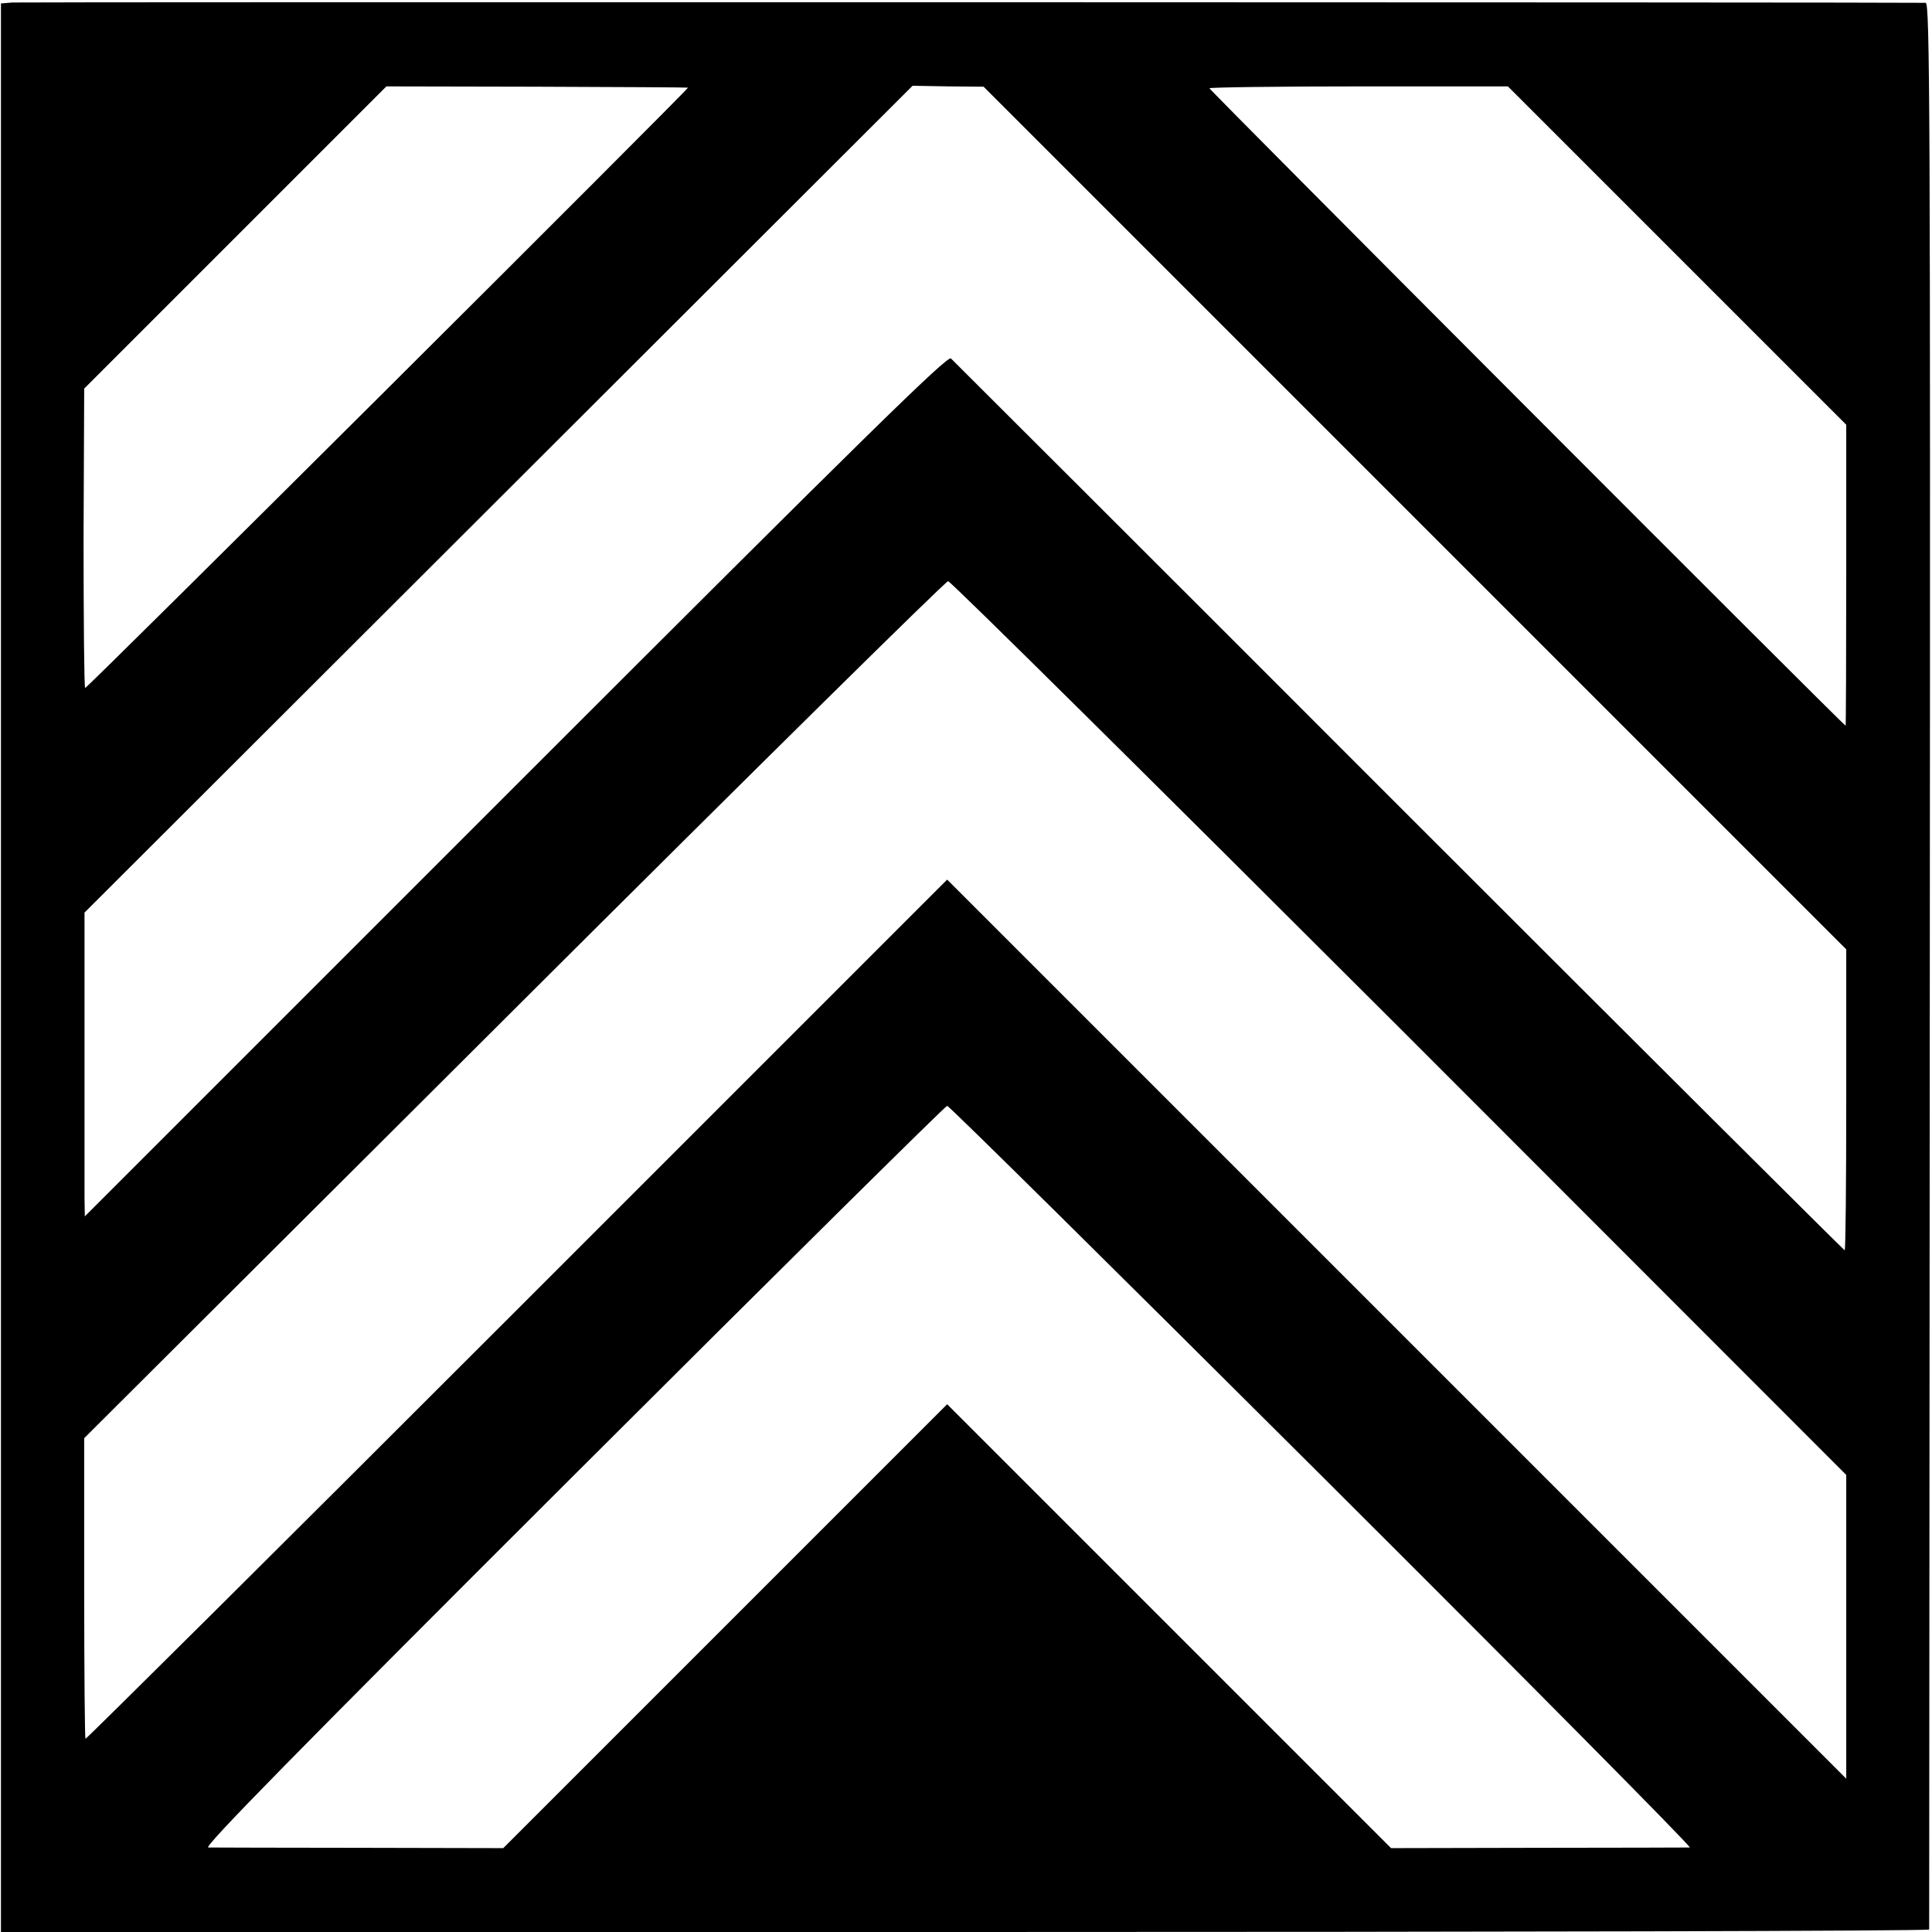
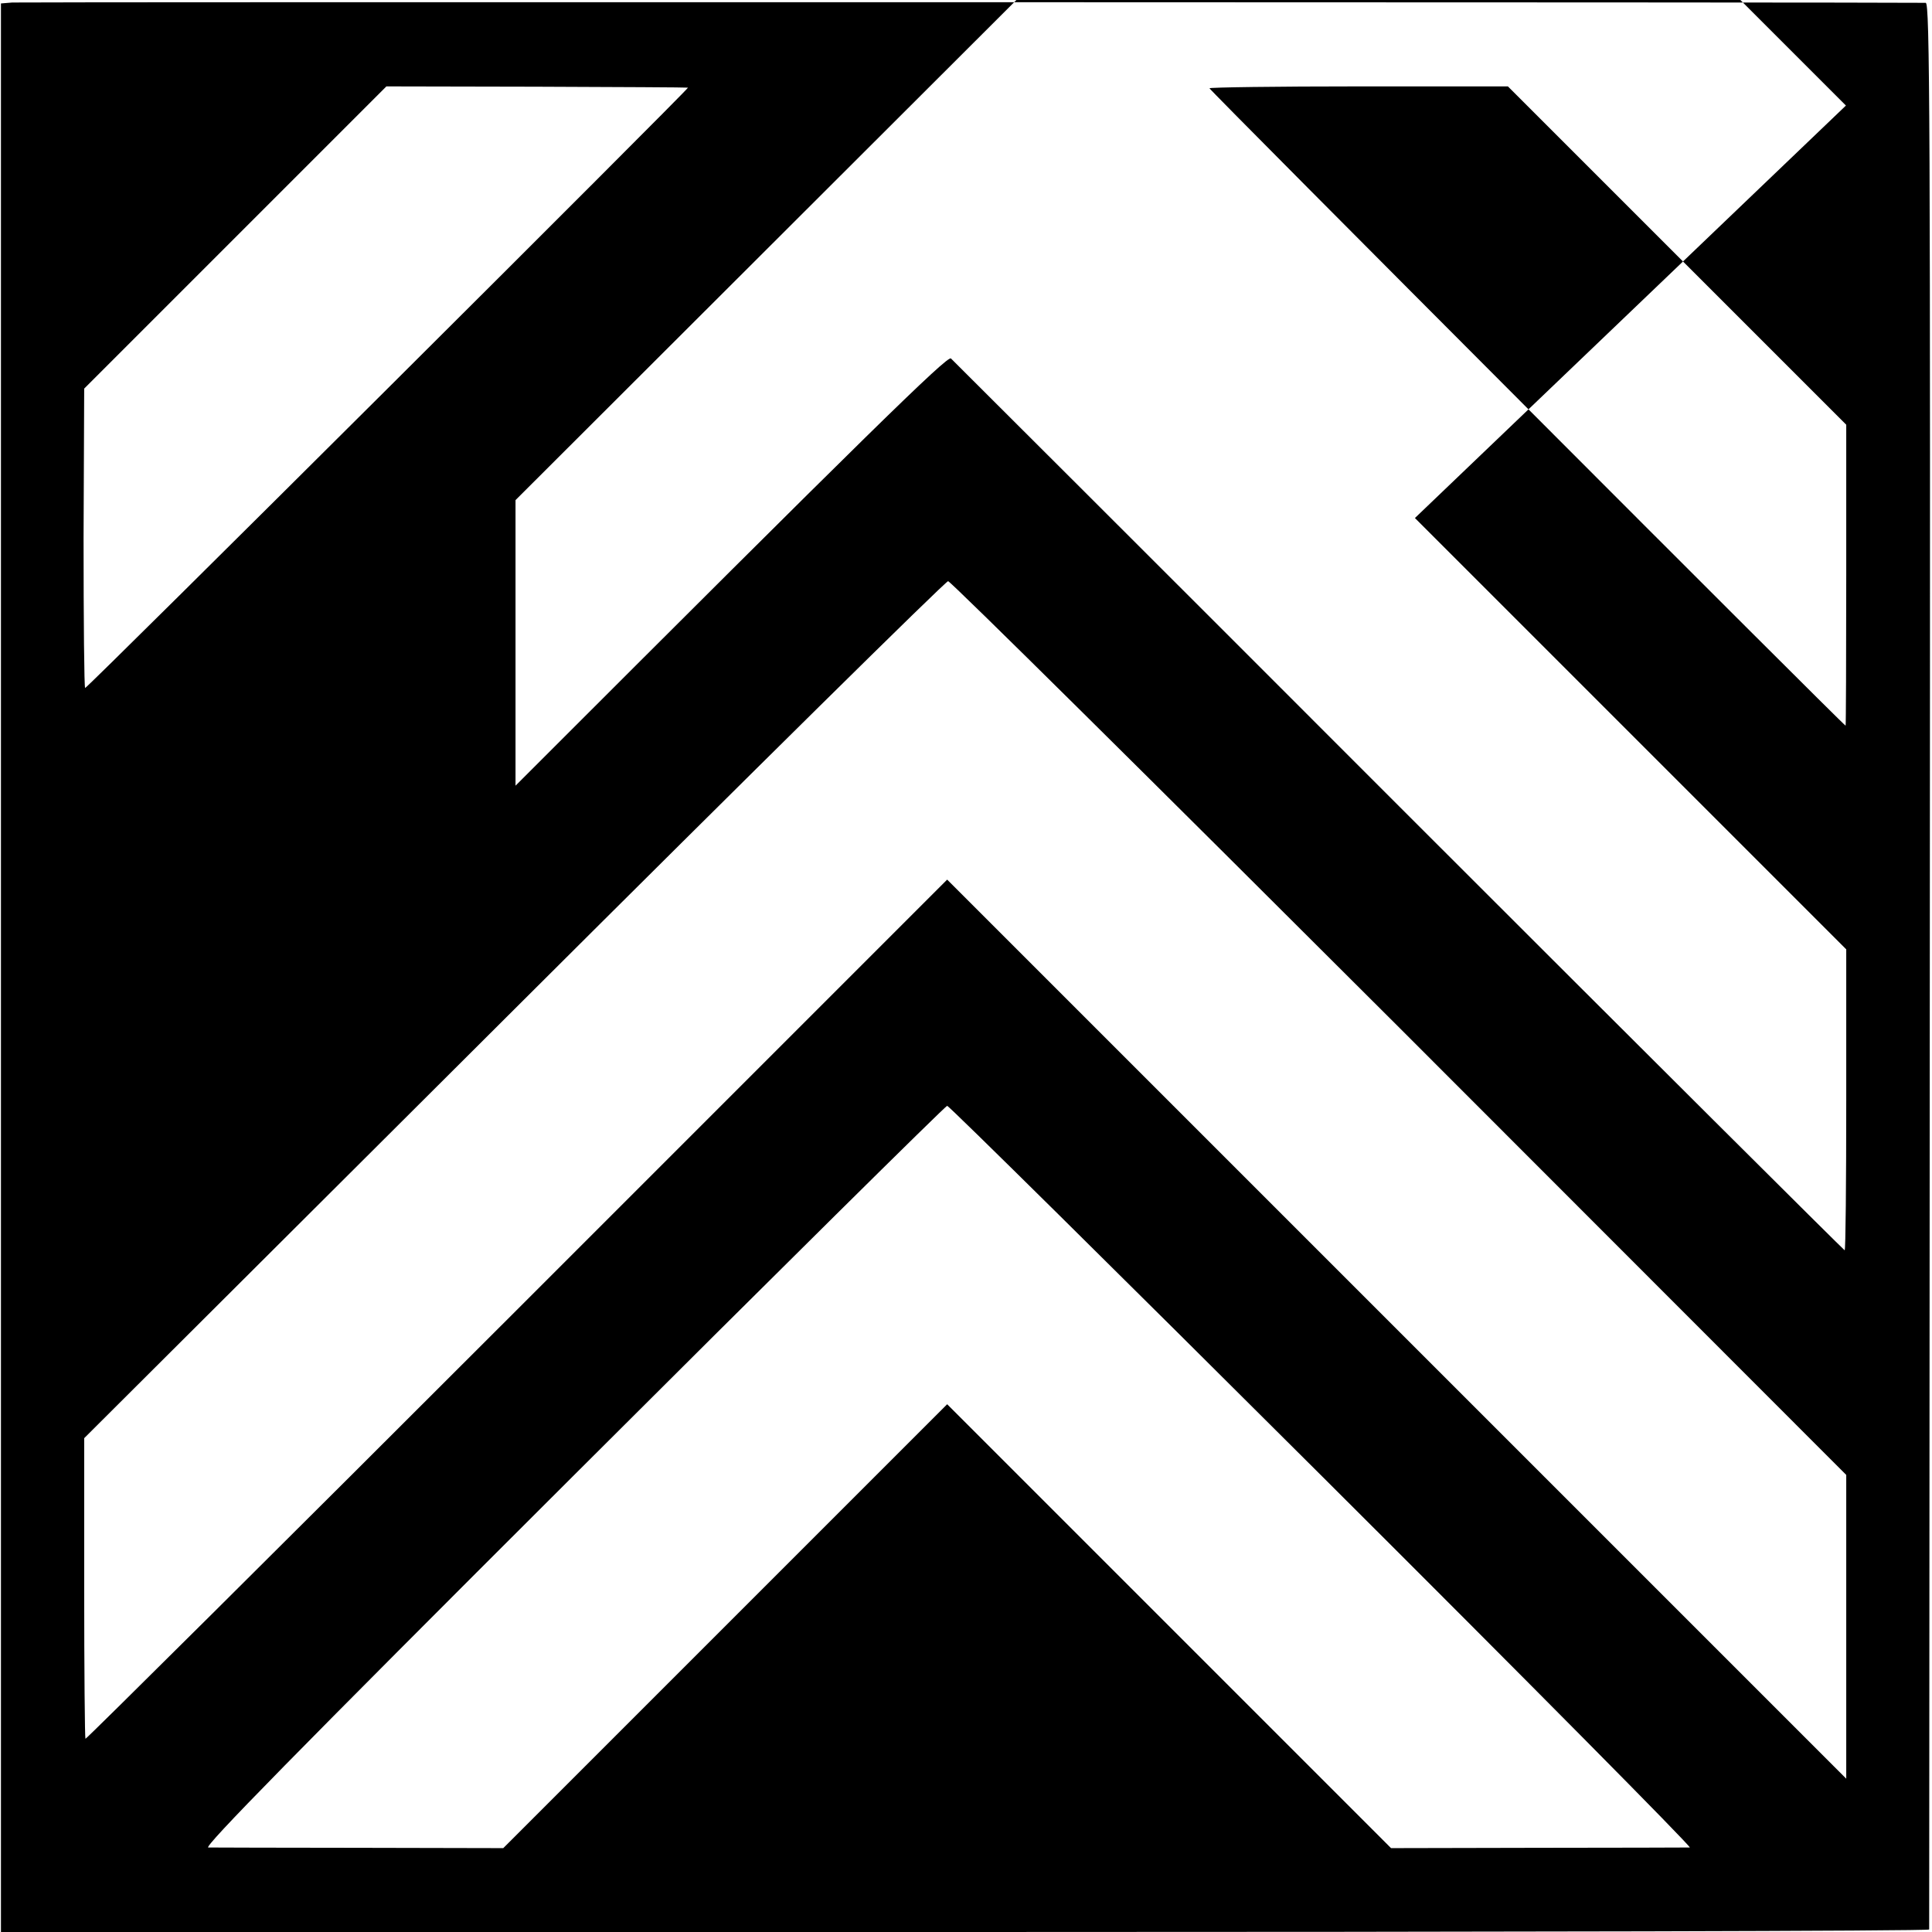
<svg xmlns="http://www.w3.org/2000/svg" version="1.0" width="615pt" height="615pt" viewBox="0 0 615 615" preserveAspectRatio="xMidYMid meet">
  <g transform="translate(0,615) scale(0.1,-0.1)" fill="#000000" stroke="none">
-     <path d="M39 6142 l-36 -3 0 -3070 0 -3069 3069 0 c1687 0 3068 3 3069 8 0 4 1 1385 2 3070 2 2716 0 3062 -13 3063 -58 2 -6063 3 -6091 1z m2151 -271 c6 -1 -1911 -1911 -1919 -1911 -3 0 -5 214 -5 476 l2 477 481 481 481 481 478 -1 c262 -1 479 -2 482 -3z m2314 -1370 l1373 -1373 0 -479 c0 -263 -2 -479 -5 -479 -2 0 -641 636 -1418 1413 -777 778 -1420 1419 -1427 1426 -12 9 -265 -239 -1386 -1360 l-1371 -1371 -1 58 c0 33 0 250 0 484 l0 425 1318 1316 1318 1316 113 -2 113 -1 1373 -1373z m834 836 l539 -539 0 -479 c0 -263 -1 -479 -2 -479 -6 0 -2025 2023 -2025 2029 0 3 214 6 475 6 l475 0 538 -538z m-883 -2459 l1422 -1423 0 -483 0 -484 -1431 1431 -1431 1431 -1370 -1370 c-753 -753 -1371 -1367 -1373 -1365 -2 2 -4 218 -4 480 l0 477 1368 1364 c752 750 1374 1364 1382 1364 8 0 654 -640 1437 -1422z m-246 -1428 c651 -649 1177 -1180 1170 -1181 -8 0 -225 -1 -483 -1 l-468 -1 -707 707 -706 706 -707 -707 -706 -706 -459 1 c-252 0 -468 1 -480 1 -16 1 273 296 1160 1181 650 649 1187 1180 1192 1180 6 0 543 -531 1194 -1180z" />
+     <path d="M39 6142 l-36 -3 0 -3070 0 -3069 3069 0 c1687 0 3068 3 3069 8 0 4 1 1385 2 3070 2 2716 0 3062 -13 3063 -58 2 -6063 3 -6091 1z m2151 -271 c6 -1 -1911 -1911 -1919 -1911 -3 0 -5 214 -5 476 l2 477 481 481 481 481 478 -1 c262 -1 479 -2 482 -3z m2314 -1370 l1373 -1373 0 -479 c0 -263 -2 -479 -5 -479 -2 0 -641 636 -1418 1413 -777 778 -1420 1419 -1427 1426 -12 9 -265 -239 -1386 -1360 c0 33 0 250 0 484 l0 425 1318 1316 1318 1316 113 -2 113 -1 1373 -1373z m834 836 l539 -539 0 -479 c0 -263 -1 -479 -2 -479 -6 0 -2025 2023 -2025 2029 0 3 214 6 475 6 l475 0 538 -538z m-883 -2459 l1422 -1423 0 -483 0 -484 -1431 1431 -1431 1431 -1370 -1370 c-753 -753 -1371 -1367 -1373 -1365 -2 2 -4 218 -4 480 l0 477 1368 1364 c752 750 1374 1364 1382 1364 8 0 654 -640 1437 -1422z m-246 -1428 c651 -649 1177 -1180 1170 -1181 -8 0 -225 -1 -483 -1 l-468 -1 -707 707 -706 706 -707 -707 -706 -706 -459 1 c-252 0 -468 1 -480 1 -16 1 273 296 1160 1181 650 649 1187 1180 1192 1180 6 0 543 -531 1194 -1180z" />
  </g>
</svg>